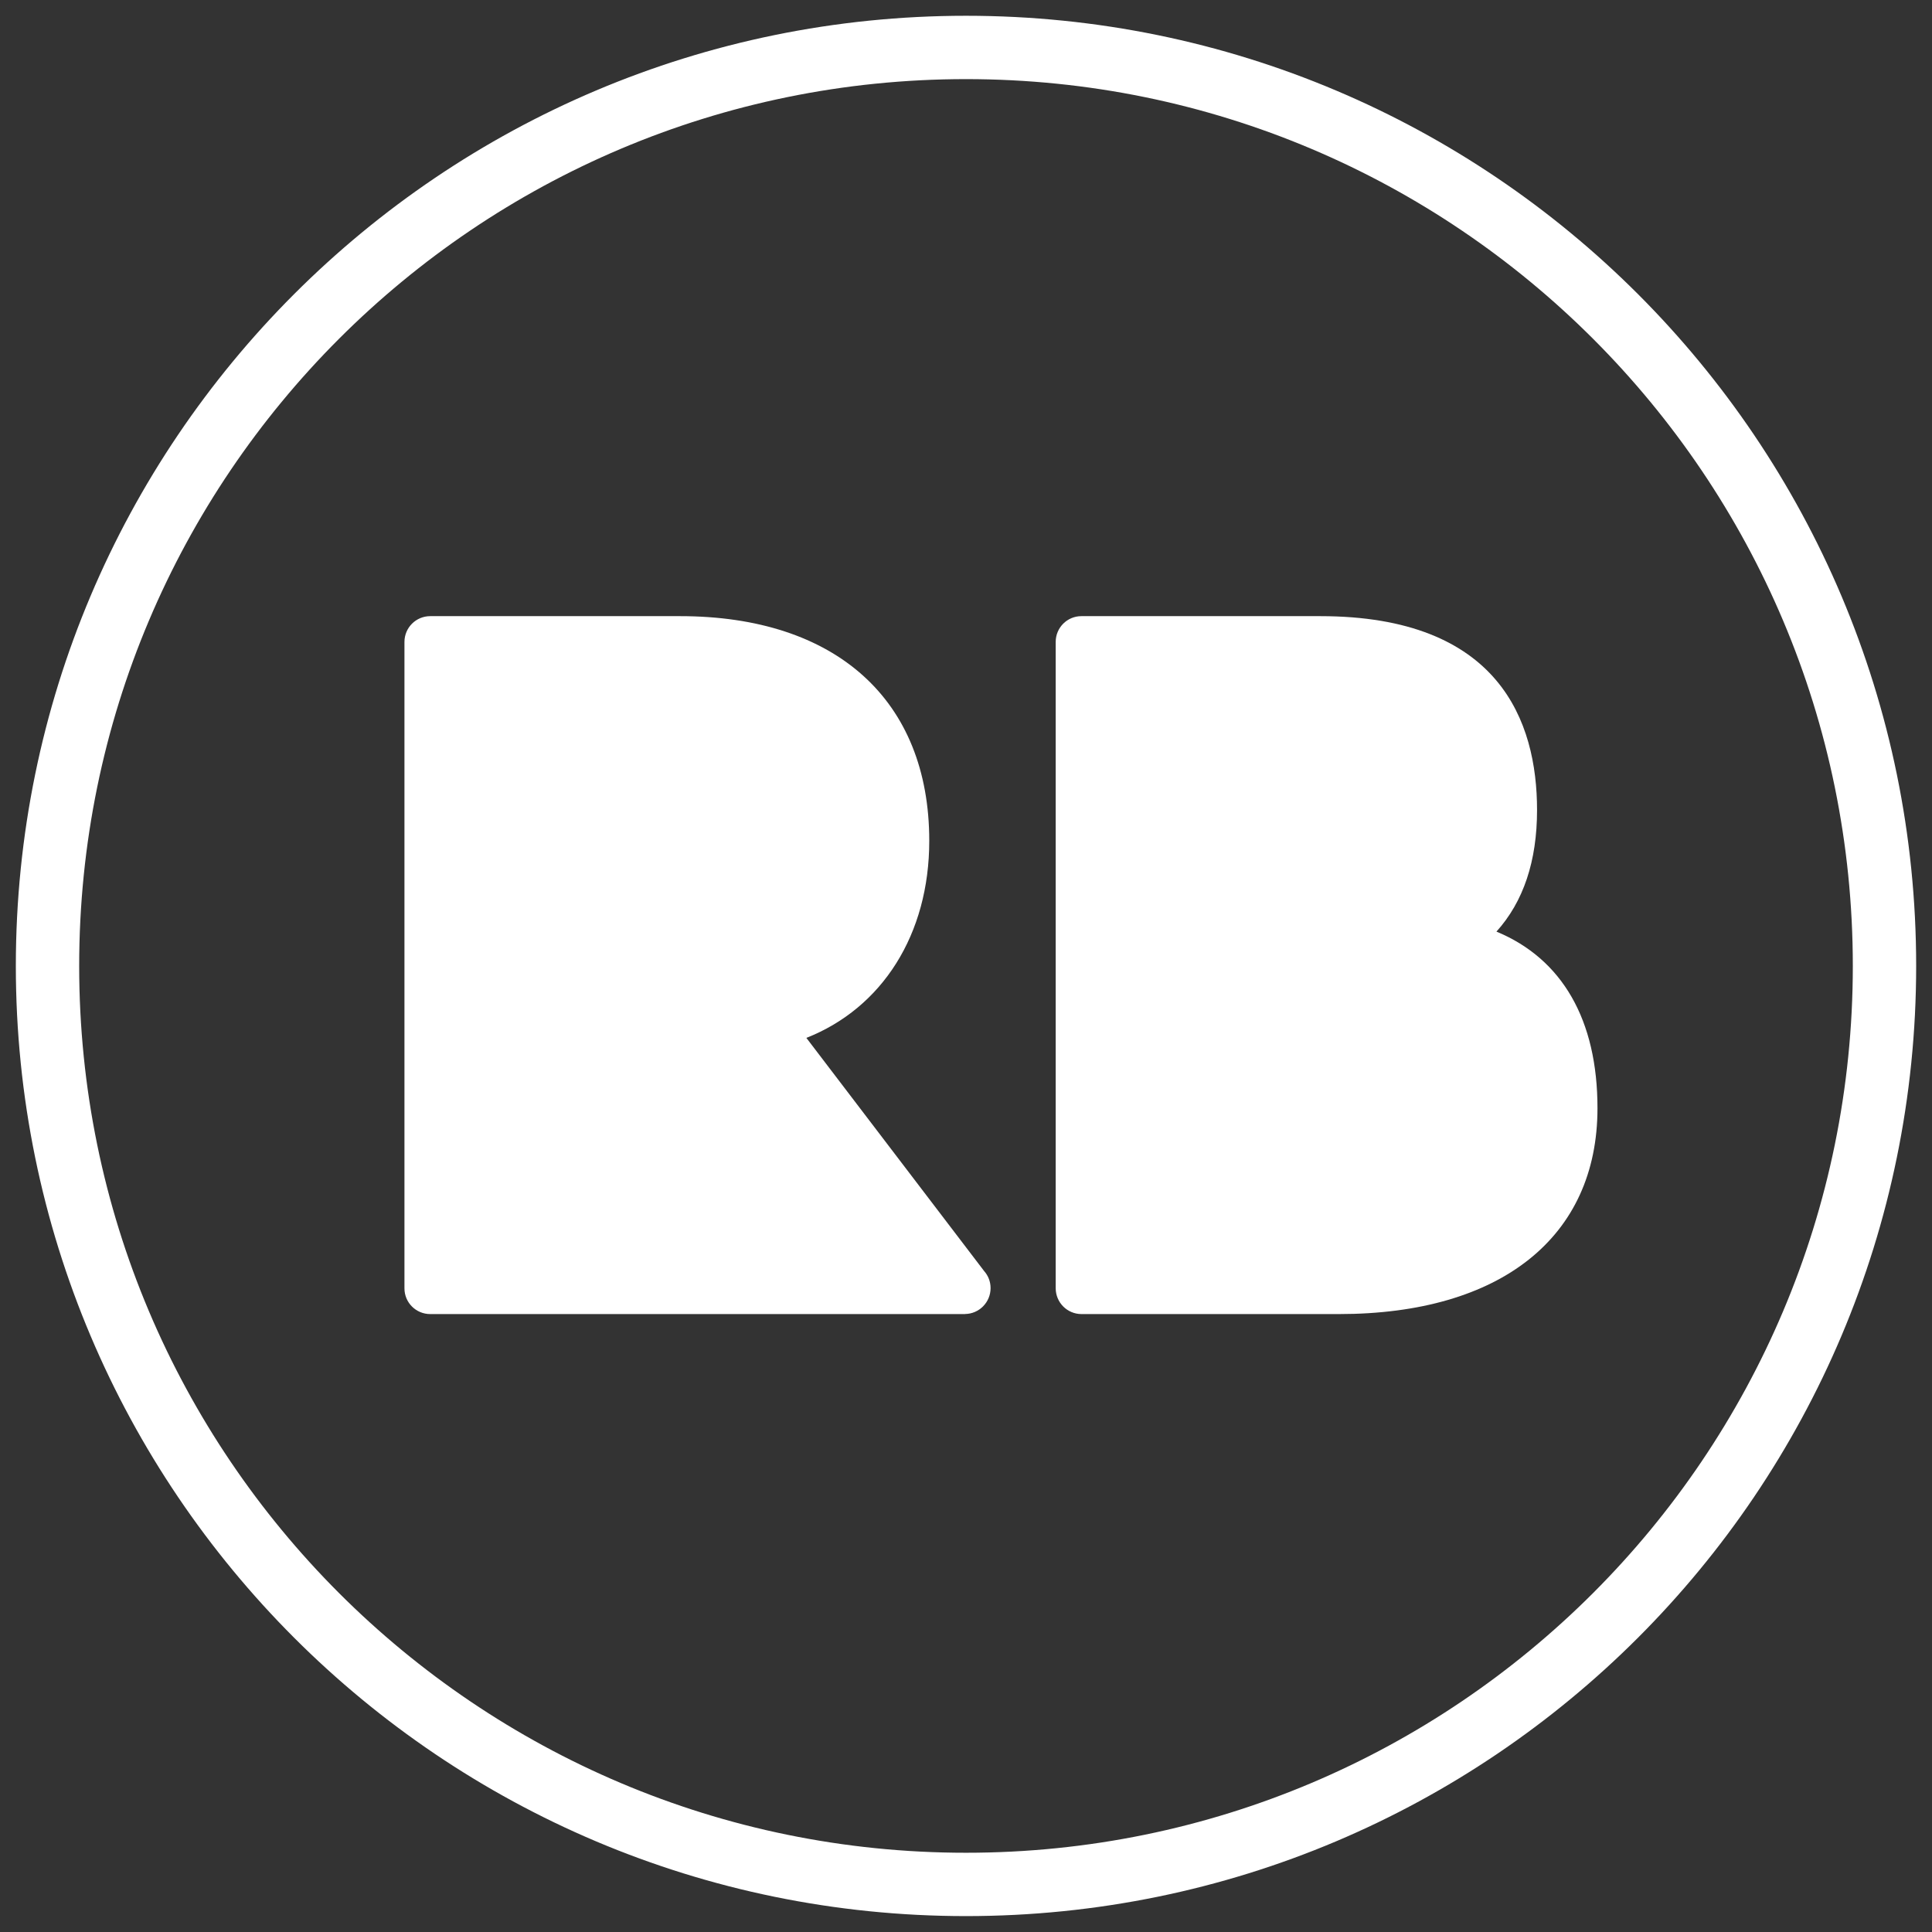
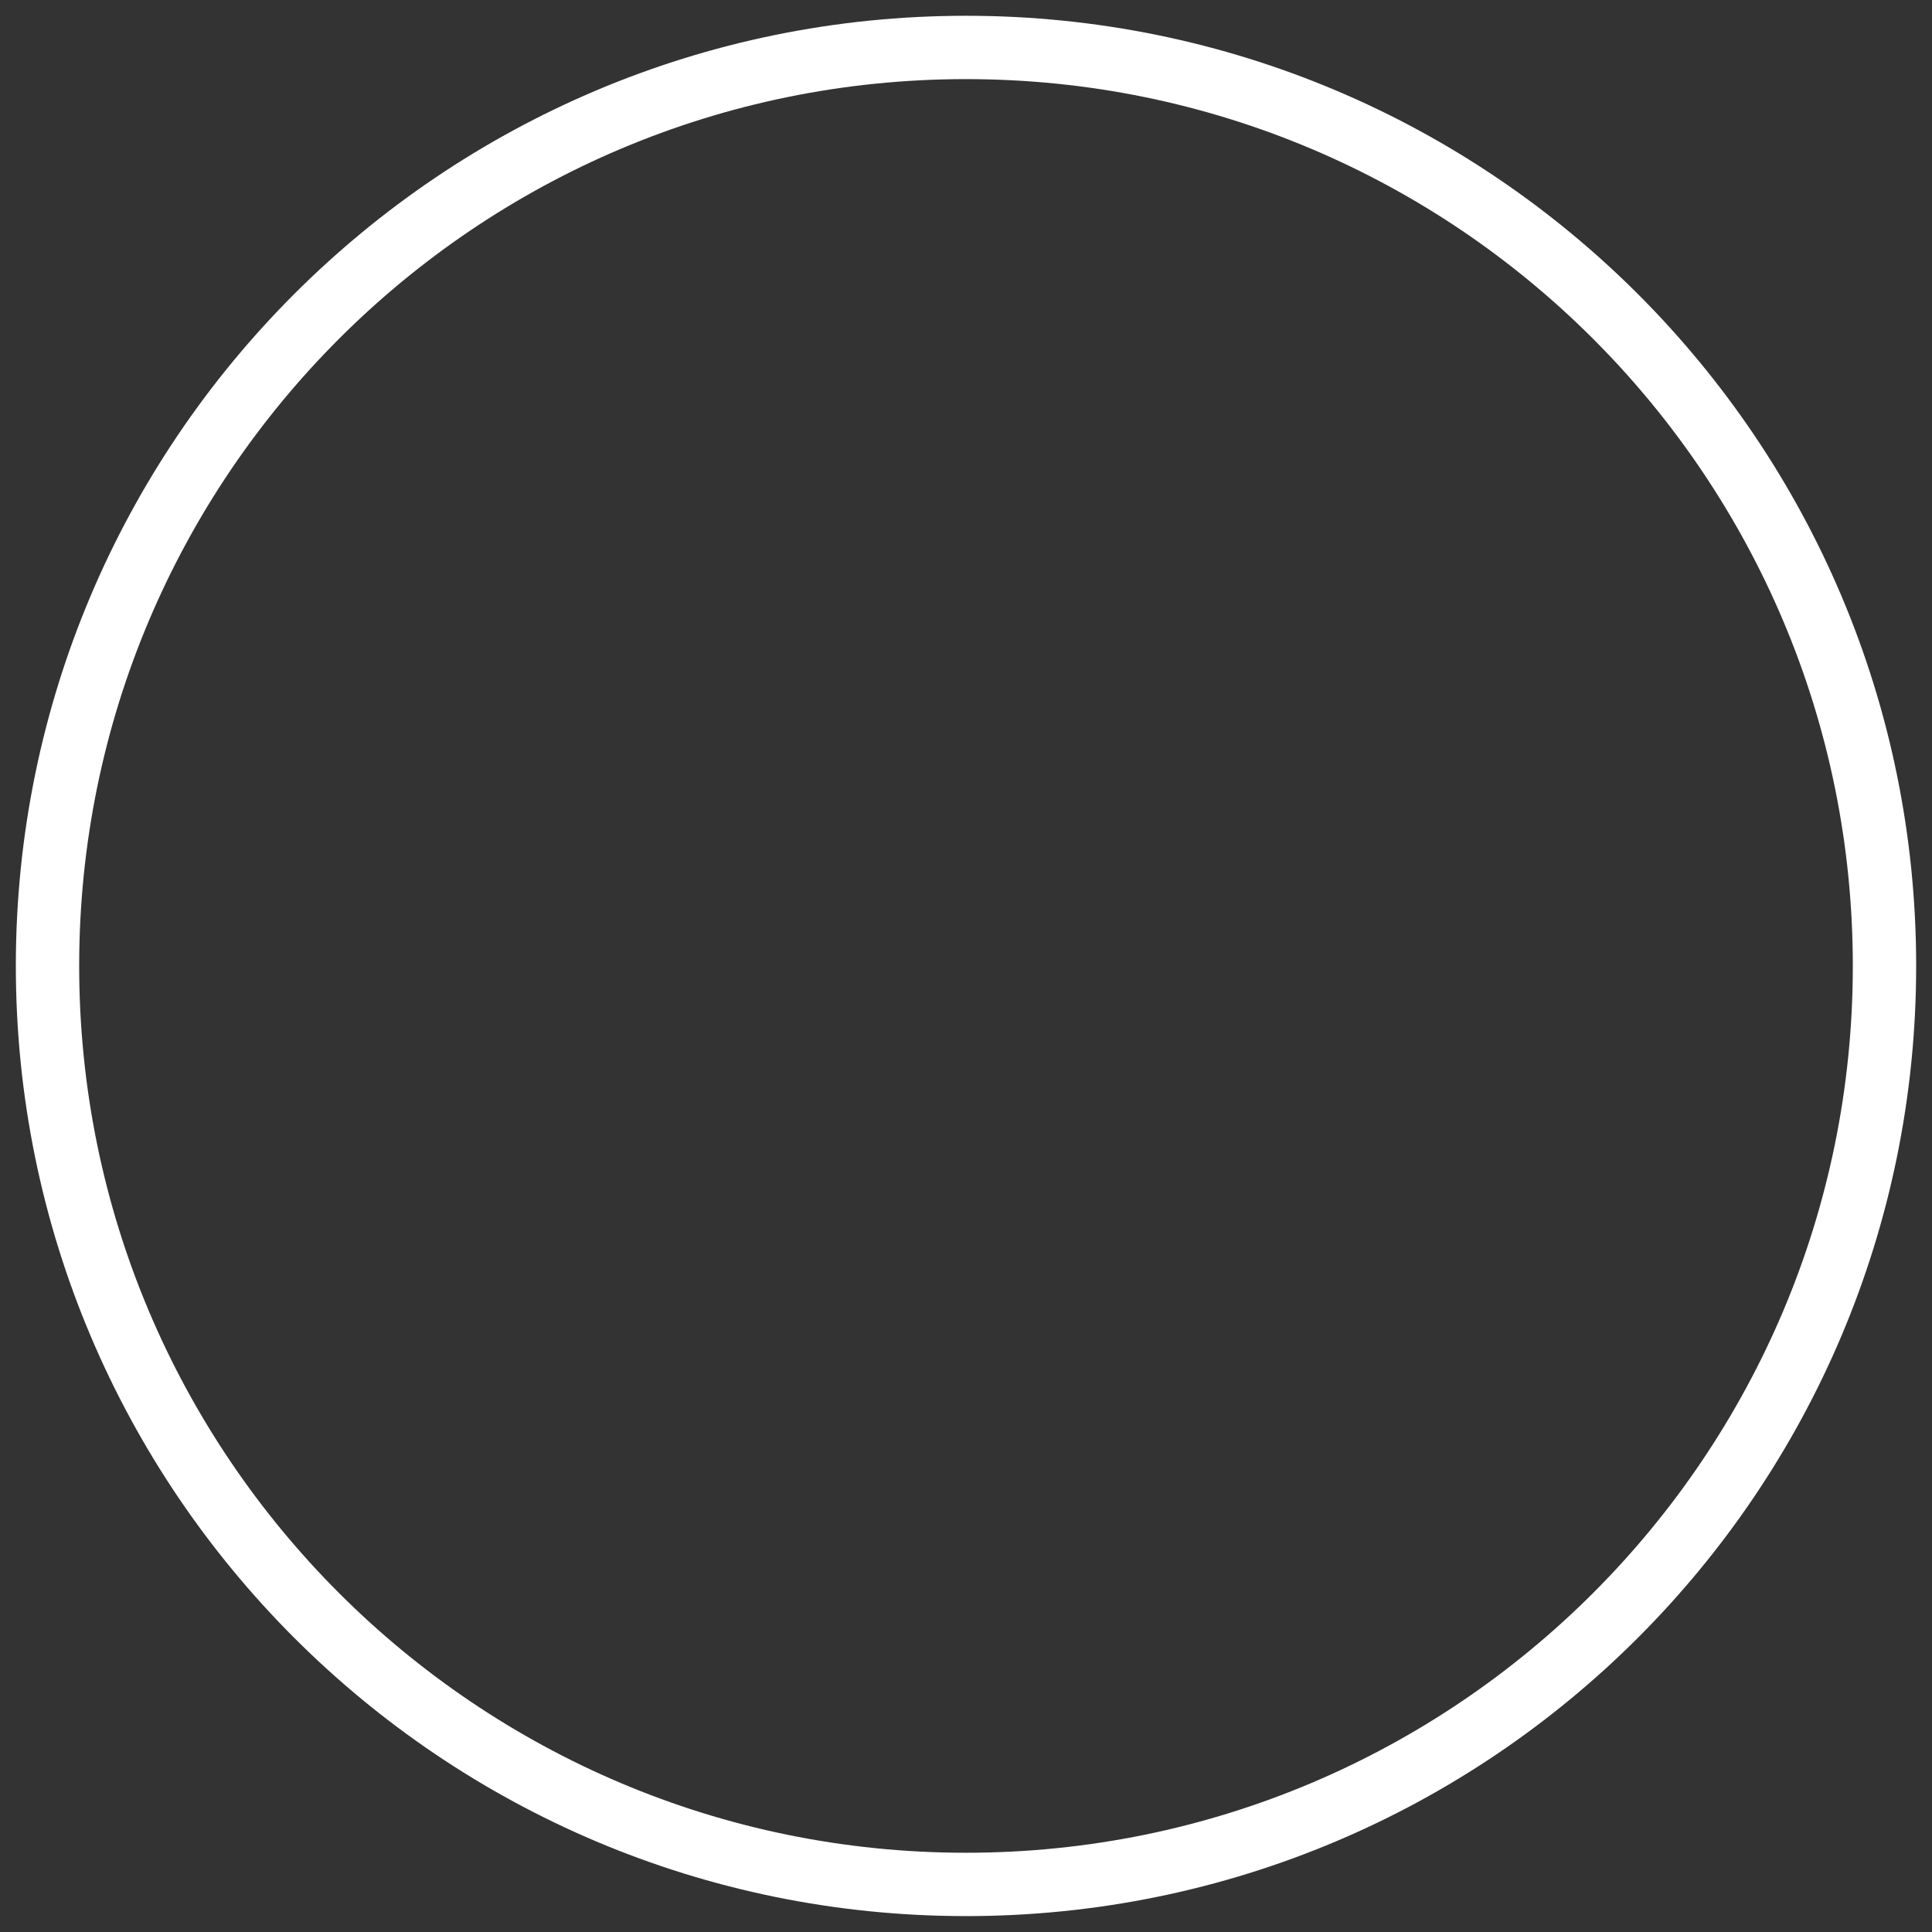
<svg xmlns="http://www.w3.org/2000/svg" version="1.1" id="redbubble" x="0px" y="0px" width="30.5px" height="30.5px" viewBox="580.025 405.695 30.5 30.5" enable-background="new 580.025 405.695 30.5 30.5" xml:space="preserve">
  <rect x="580.025" y="405.695" width="30.5" height="30.5" fill="#333333" stroke="none" />
  <g>
    <path fill="none" stroke="#FFFFFF" stroke-miterlimit="10" d="M595.275,406.444c-8.007,0-14.5,6.492-14.5,14.5   c0,8.007,6.493,14.5,14.5,14.5c8.01,0,14.5-6.492,14.5-14.5C609.775,412.937,603.287,406.444,595.275,406.444z" />
-     <path fill="#FFFFFF" d="M603.649,420.402c0.426-0.472,0.641-1.112,0.641-1.92c0-1.396-0.594-3.06-3.423-3.06h-3.77   c-0.225,0-0.406,0.182-0.406,0.407v10.202c0,0.227,0.182,0.408,0.406,0.409h4.065c2.556,0,4.082-1.215,4.082-3.249   C605.245,421.795,604.686,420.831,603.649,420.402z" />
-     <path fill="#FFFFFF" d="M592.755,422.08c1.197-0.472,1.94-1.633,1.94-3.111c0-2.222-1.471-3.547-3.935-3.547h-3.943   c-0.225,0-0.407,0.182-0.407,0.407v10.202c0,0.002,0,0.002,0,0.003c0,0.225,0.182,0.406,0.407,0.406h8.443l-0.002-0.001   c0.225-0.002,0.405-0.185,0.405-0.409c0-0.103-0.038-0.197-0.101-0.268L592.755,422.08z" />
  </g>
</svg>